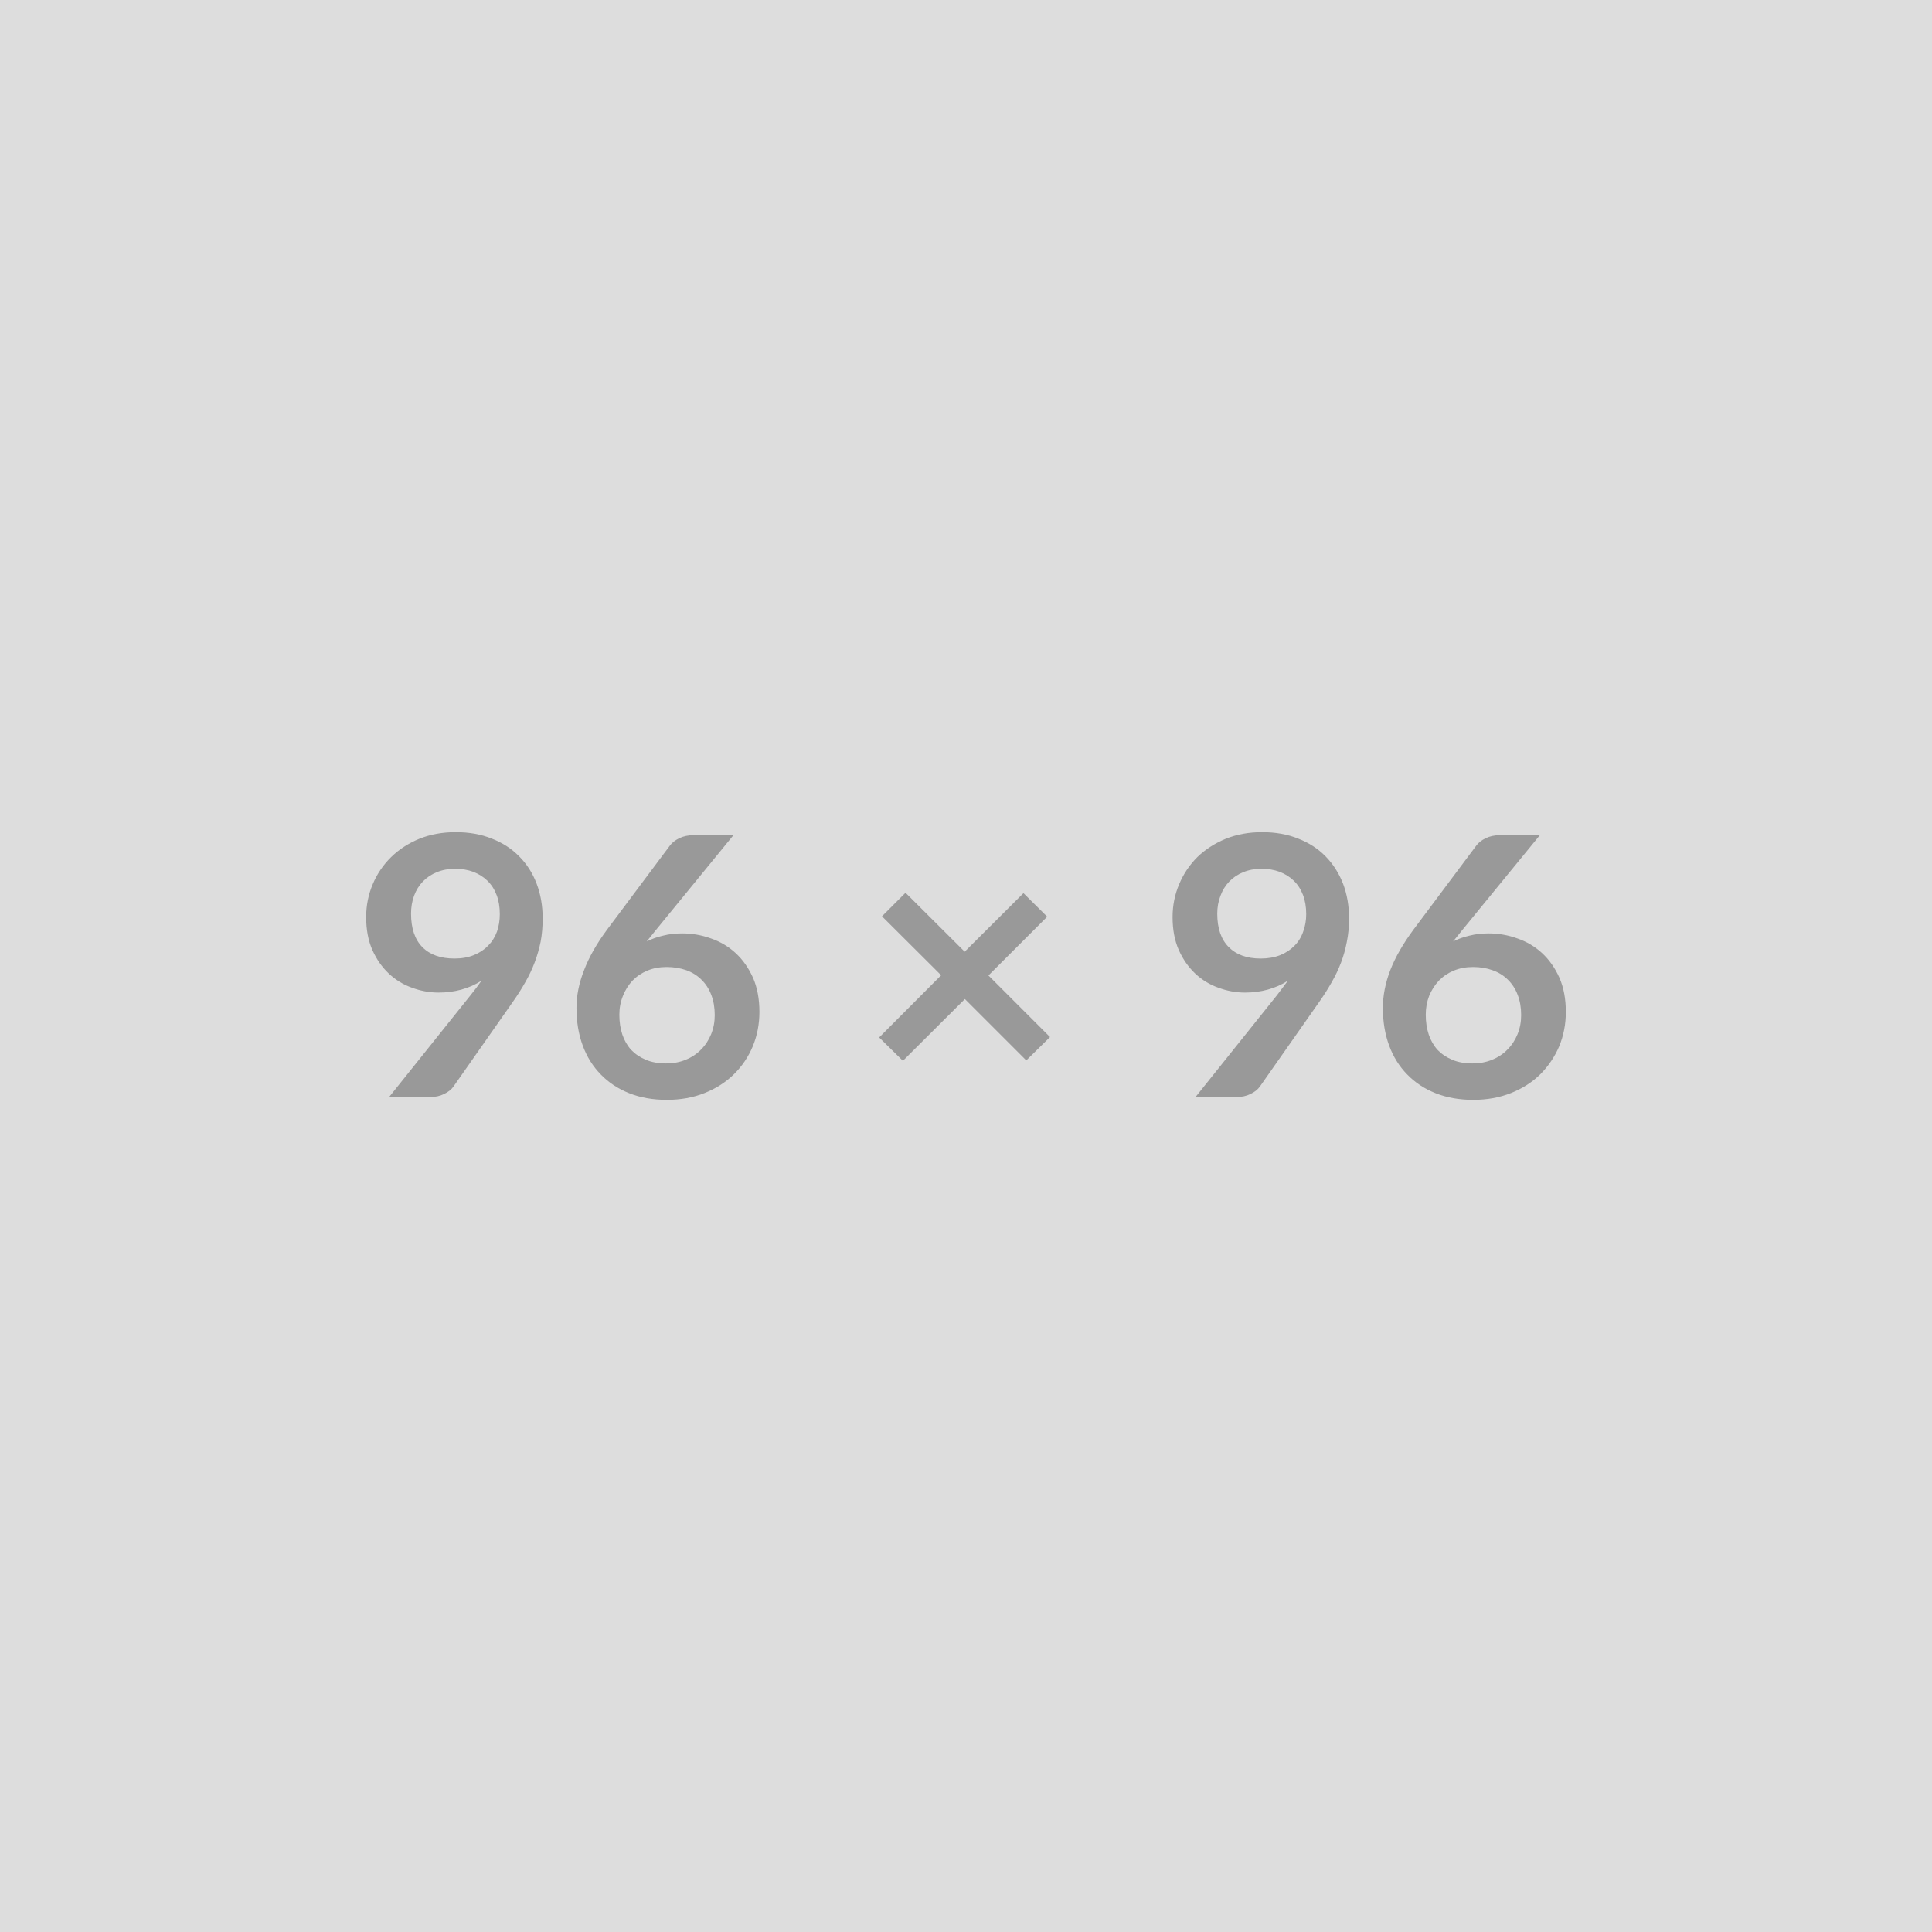
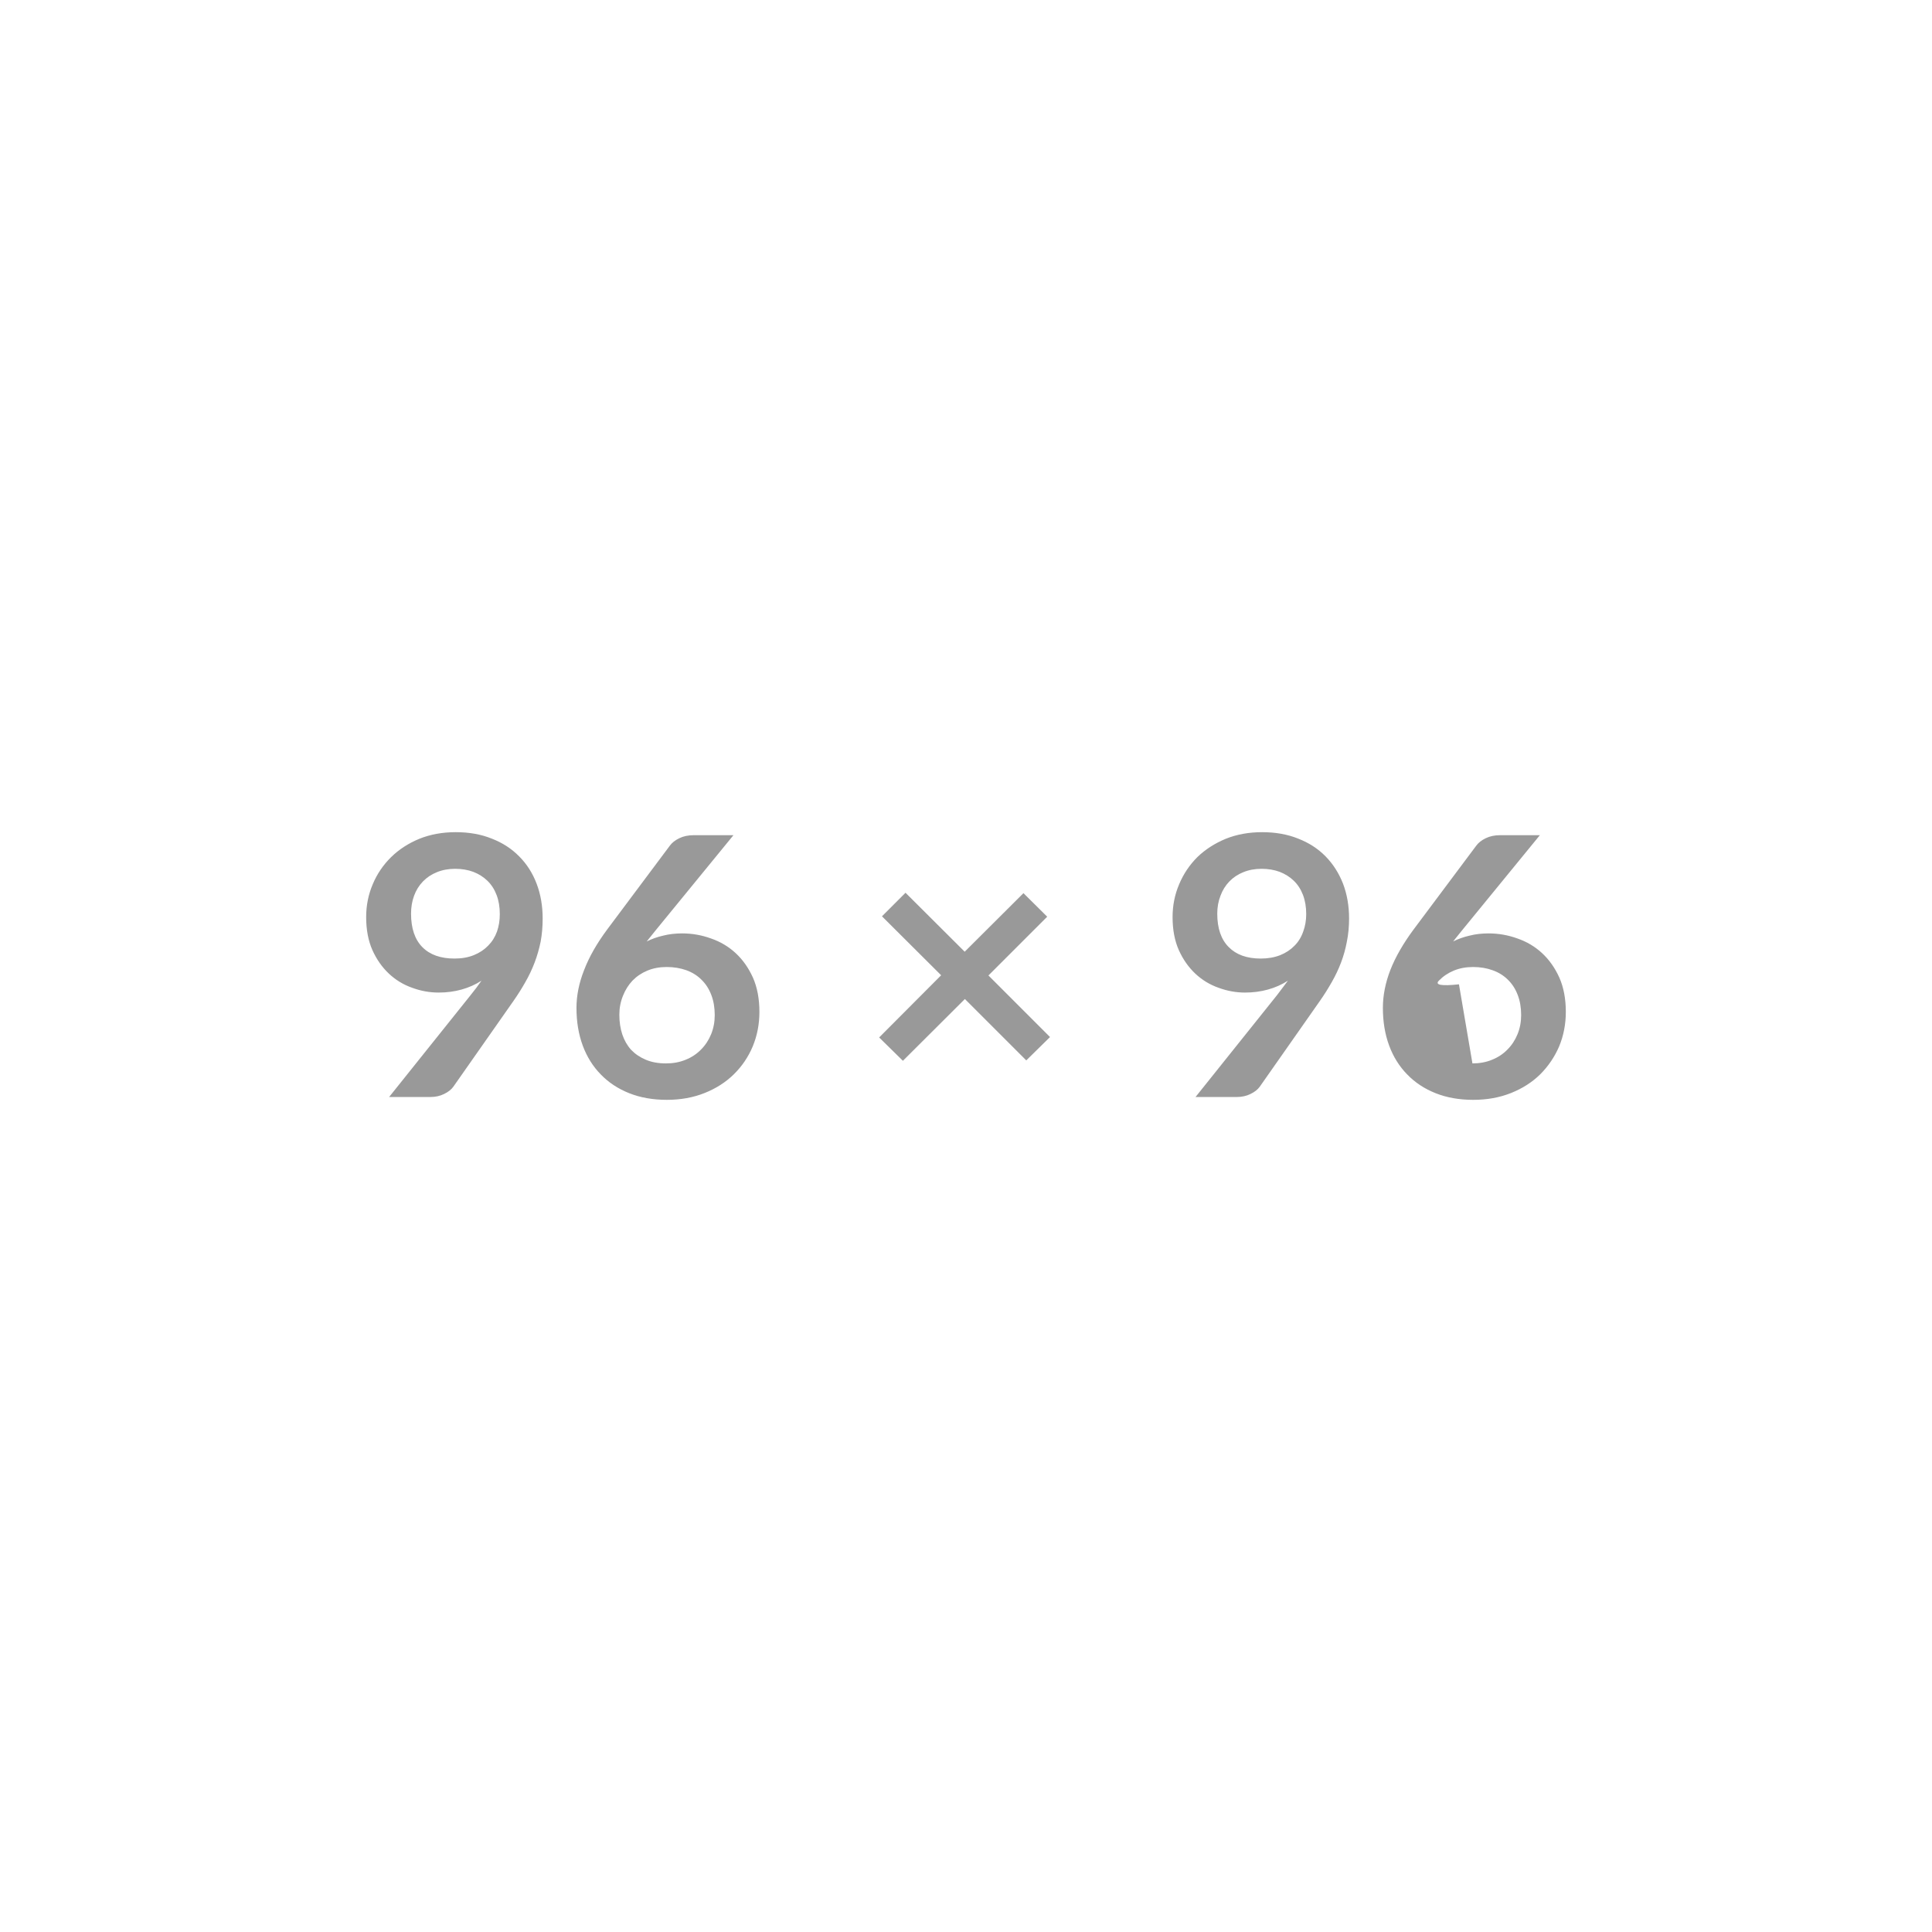
<svg xmlns="http://www.w3.org/2000/svg" width="96" height="96" viewBox="0 0 96 96">
-   <rect width="100%" height="100%" fill="#DDDDDD" />
-   <path fill="#999999" d="M20.425 45.4q0 1.09.56 1.66t1.6.57q.54 0 .96-.17t.71-.47q.29-.29.44-.7.14-.4.14-.87 0-.53-.16-.95t-.46-.71q-.29-.28-.7-.44-.41-.15-.9-.15-.5 0-.91.17-.4.16-.69.46t-.44.71-.15.89m-1.09 9.11 4.04-5.05.29-.37.26-.36q-.45.29-.99.44t-1.14.15q-.67 0-1.32-.24-.65-.23-1.15-.7-.51-.48-.82-1.17-.31-.7-.31-1.64 0-.87.33-1.64.32-.76.91-1.34.58-.57 1.4-.91.82-.33 1.81-.33 1 0 1.79.32.8.31 1.36.88.57.57.87 1.36t.3 1.73q0 .61-.1 1.15-.11.54-.3 1.04t-.46.97q-.27.48-.6.95L22.525 54q-.15.21-.46.36-.3.15-.69.15zm17.11-13.01-3.86 4.72-.45.56q.38-.19.82-.29.43-.11.94-.11.74 0 1.43.25.7.24 1.23.73t.86 1.22q.32.73.32 1.7 0 .91-.33 1.71-.33.79-.94 1.39-.6.59-1.45.93t-1.88.34q-1.04 0-1.87-.33t-1.41-.93q-.59-.6-.9-1.44t-.31-1.87q0-.92.38-1.88.37-.97 1.15-2.02l3.11-4.16q.16-.22.47-.37t.71-.15zm-3.35 11.34q.53 0 .97-.18.45-.18.77-.51.32-.32.5-.76t.18-.95q0-.56-.17-1-.17-.45-.49-.76-.31-.31-.75-.47-.45-.16-.98-.16t-.96.18-.74.5q-.3.32-.47.75-.18.44-.18.94 0 .54.15.99.15.44.44.76.3.31.73.49t1 .18m19.08-1.31-1.18 1.16-3.05-3.05-3.08 3.07-1.18-1.16 3.08-3.09-2.94-2.93 1.17-1.17 2.94 2.93 2.92-2.91 1.18 1.17-2.92 2.92zm8.31-6.13q0 1.09.57 1.66.56.57 1.59.57.54 0 .97-.17.42-.17.71-.47.29-.29.43-.7.15-.4.15-.87 0-.53-.16-.95t-.46-.71q-.29-.28-.7-.44-.41-.15-.9-.15-.5 0-.91.17-.4.16-.69.46t-.44.71q-.16.41-.16.89m-1.08 9.11 4.04-5.05q.15-.19.28-.37.14-.18.27-.36-.45.29-.99.44t-1.14.15q-.67 0-1.32-.24-.65-.23-1.15-.7-.51-.48-.82-1.17-.31-.7-.31-1.64 0-.87.33-1.64.32-.76.9-1.34.59-.57 1.41-.91.82-.33 1.81-.33 1 0 1.79.32.8.31 1.36.88t.87 1.36q.3.79.3 1.73 0 .61-.11 1.15-.1.54-.29 1.04t-.46.97q-.27.48-.6.95L62.595 54q-.15.21-.46.36-.3.15-.69.15zm17.11-13.01-3.86 4.72-.45.56q.38-.19.82-.29.43-.11.94-.11.74 0 1.43.25.7.24 1.23.73t.86 1.22q.32.73.32 1.7 0 .91-.33 1.71-.34.79-.94 1.39-.6.59-1.45.93t-1.88.34q-1.04 0-1.87-.33t-1.41-.93q-.59-.6-.9-1.44t-.31-1.87q0-.92.37-1.88.38-.97 1.16-2.02l3.11-4.16q.16-.22.47-.37t.71-.15zm-3.35 11.34q.53 0 .97-.18.45-.18.77-.51.32-.32.5-.76t.18-.95q0-.56-.17-1-.17-.45-.49-.76-.31-.31-.76-.47-.44-.16-.97-.16t-.96.18-.74.5q-.3.32-.48.75-.17.44-.17.94 0 .54.15.99.15.44.44.76.3.31.73.49t1 .18" />
+   <path fill="#999999" d="M20.425 45.4q0 1.09.56 1.66t1.6.57q.54 0 .96-.17t.71-.47q.29-.29.44-.7.14-.4.14-.87 0-.53-.16-.95t-.46-.71q-.29-.28-.7-.44-.41-.15-.9-.15-.5 0-.91.17-.4.16-.69.46t-.44.71-.15.89m-1.09 9.11 4.04-5.05.29-.37.26-.36q-.45.29-.99.44t-1.14.15q-.67 0-1.32-.24-.65-.23-1.15-.7-.51-.48-.82-1.17-.31-.7-.31-1.64 0-.87.33-1.64.32-.76.91-1.34.58-.57 1.4-.91.82-.33 1.81-.33 1 0 1.79.32.8.31 1.36.88.57.57.87 1.36t.3 1.73q0 .61-.1 1.15-.11.54-.3 1.04t-.46.97q-.27.48-.6.95L22.525 54q-.15.21-.46.36-.3.15-.69.15zm17.11-13.01-3.86 4.72-.45.56q.38-.19.82-.29.43-.11.94-.11.74 0 1.43.25.7.24 1.23.73t.86 1.22q.32.73.32 1.7 0 .91-.33 1.71-.33.79-.94 1.39-.6.59-1.45.93t-1.88.34q-1.04 0-1.87-.33t-1.41-.93q-.59-.6-.9-1.44t-.31-1.87q0-.92.38-1.88.37-.97 1.15-2.02l3.11-4.16q.16-.22.47-.37t.71-.15zm-3.35 11.34q.53 0 .97-.18.45-.18.77-.51.32-.32.5-.76t.18-.95q0-.56-.17-1-.17-.45-.49-.76-.31-.31-.75-.47-.45-.16-.98-.16t-.96.18-.74.5q-.3.32-.47.75-.18.44-.18.94 0 .54.15.99.15.44.44.76.3.31.73.49t1 .18m19.08-1.31-1.18 1.16-3.05-3.05-3.08 3.07-1.18-1.16 3.08-3.09-2.94-2.93 1.17-1.17 2.94 2.93 2.92-2.91 1.18 1.17-2.92 2.92zm8.31-6.13q0 1.09.57 1.66.56.57 1.59.57.54 0 .97-.17.42-.17.71-.47.29-.29.43-.7.15-.4.15-.87 0-.53-.16-.95t-.46-.71q-.29-.28-.7-.44-.41-.15-.9-.15-.5 0-.91.17-.4.16-.69.46t-.44.71q-.16.41-.16.89m-1.08 9.11 4.04-5.05q.15-.19.28-.37.14-.18.27-.36-.45.29-.99.44t-1.14.15q-.67 0-1.32-.24-.65-.23-1.15-.7-.51-.48-.82-1.17-.31-.7-.31-1.64 0-.87.33-1.64.32-.76.9-1.34.59-.57 1.41-.91.82-.33 1.81-.33 1 0 1.79.32.8.31 1.36.88t.87 1.36q.3.79.3 1.73 0 .61-.11 1.15-.1.54-.29 1.04t-.46.97q-.27.48-.6.95L62.595 54q-.15.21-.46.36-.3.15-.69.15zm17.11-13.01-3.86 4.72-.45.56q.38-.19.82-.29.43-.11.94-.11.74 0 1.43.25.7.24 1.23.73t.86 1.22q.32.73.32 1.7 0 .91-.33 1.71-.34.79-.94 1.39-.6.59-1.45.93t-1.88.34q-1.04 0-1.87-.33t-1.41-.93q-.59-.6-.9-1.44t-.31-1.87q0-.92.37-1.88.38-.97 1.16-2.02l3.11-4.16q.16-.22.47-.37t.71-.15zm-3.35 11.34q.53 0 .97-.18.45-.18.77-.51.32-.32.5-.76t.18-.95q0-.56-.17-1-.17-.45-.49-.76-.31-.31-.76-.47-.44-.16-.97-.16t-.96.18-.74.5t1 .18" />
</svg>